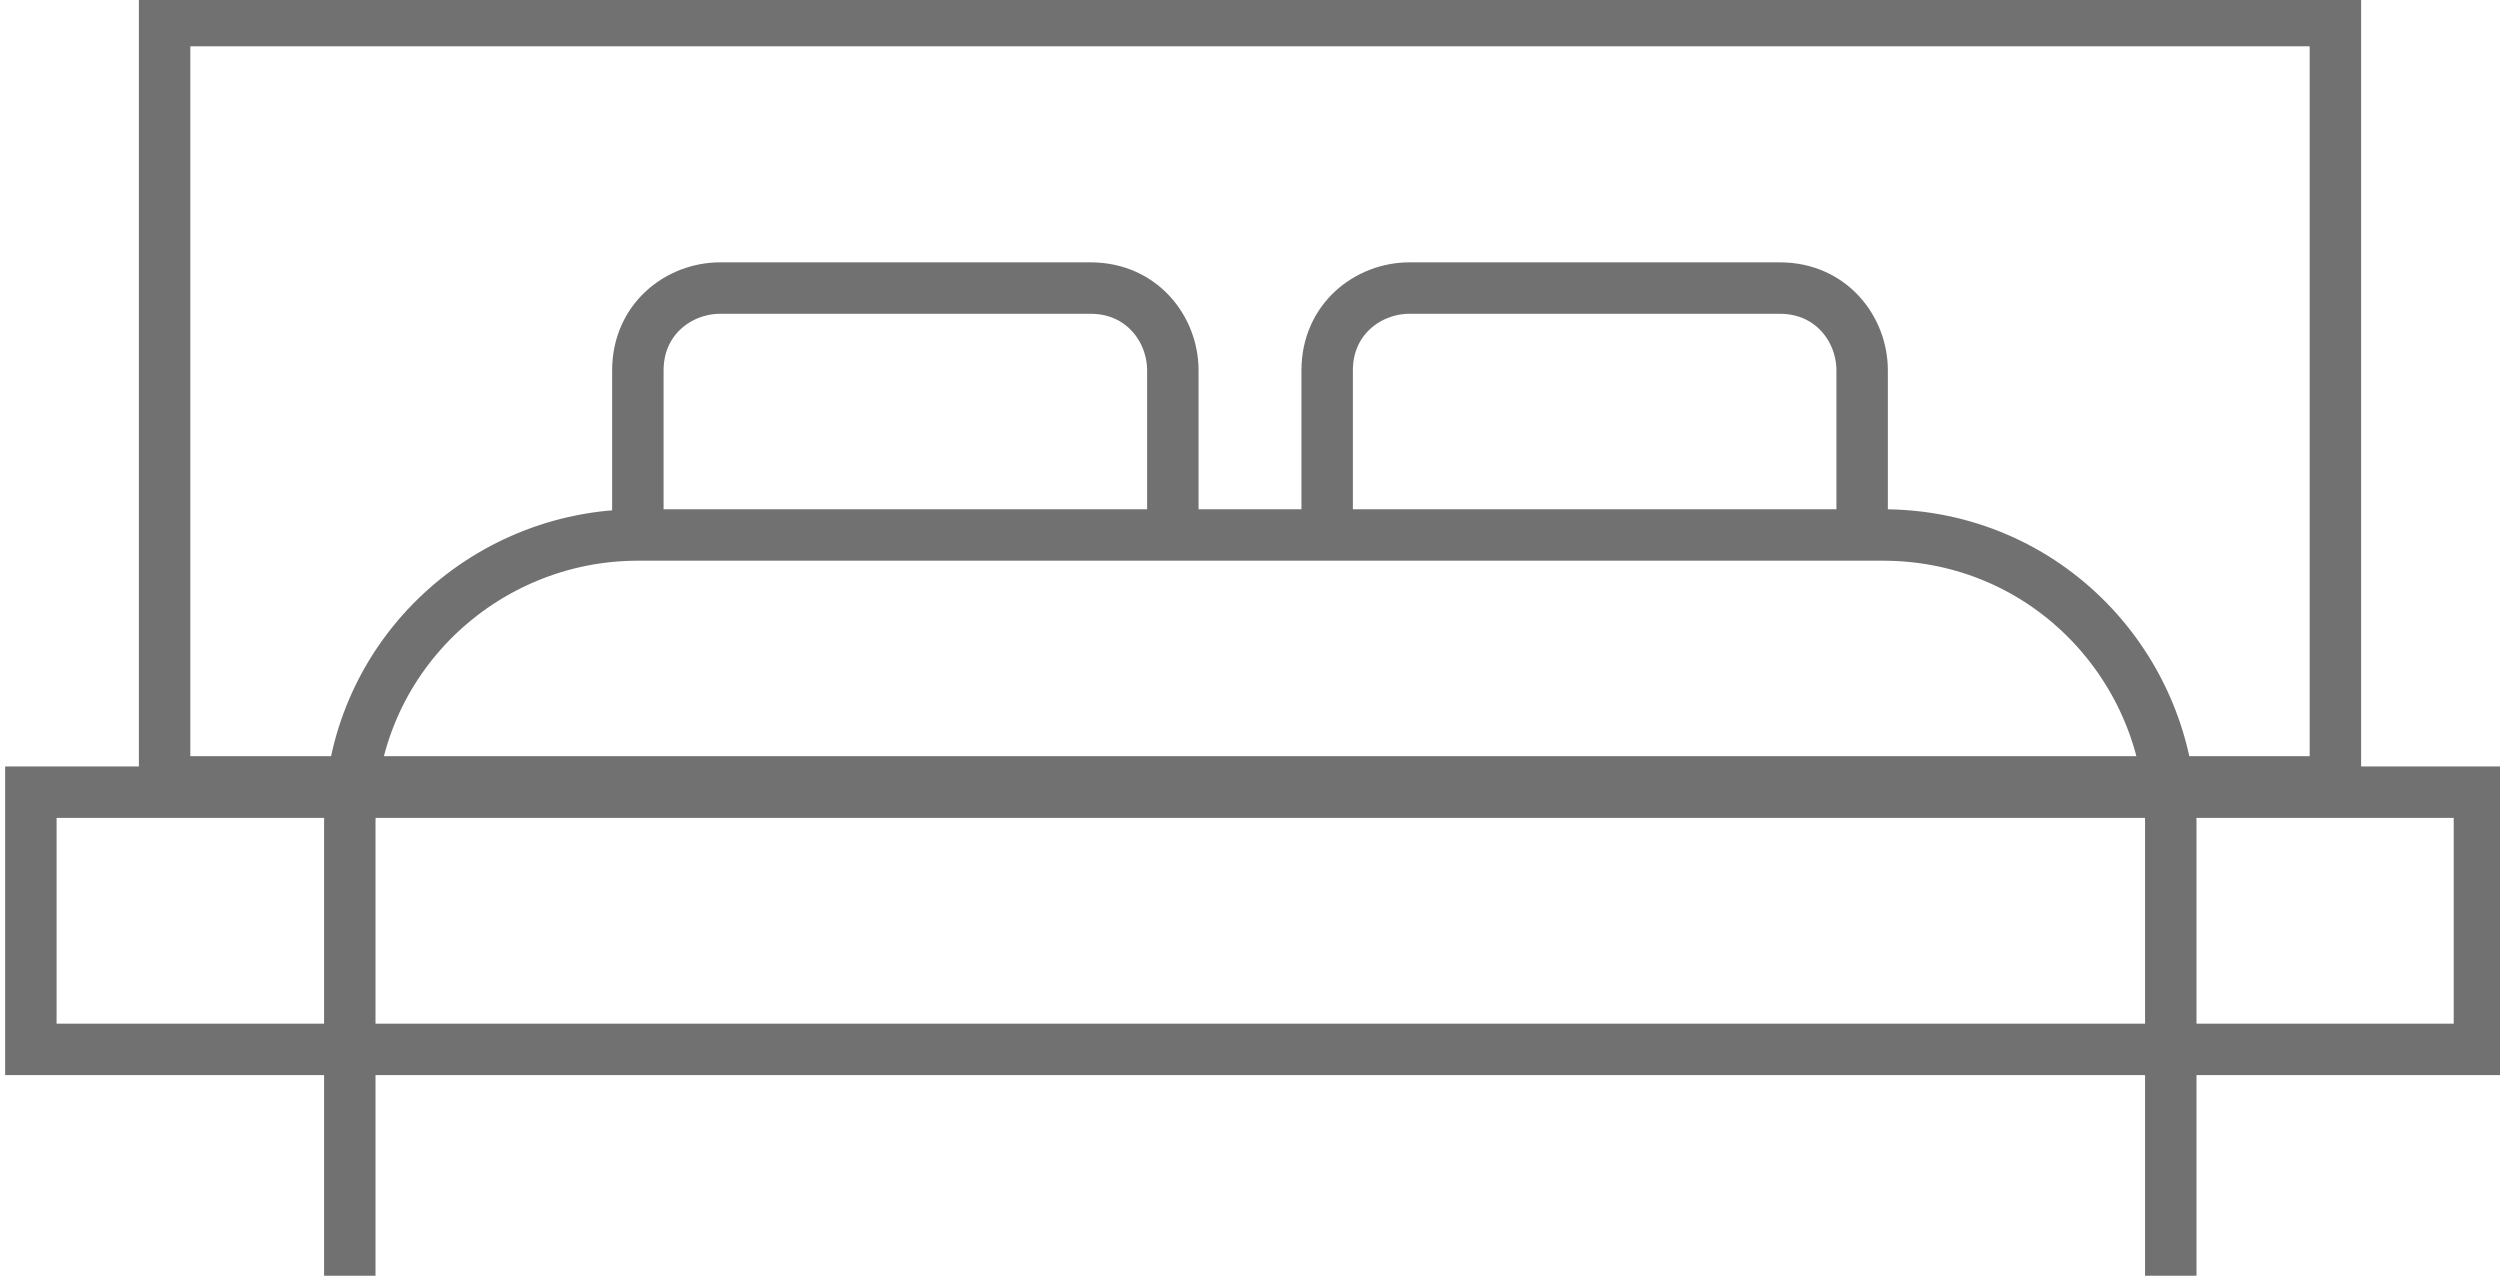
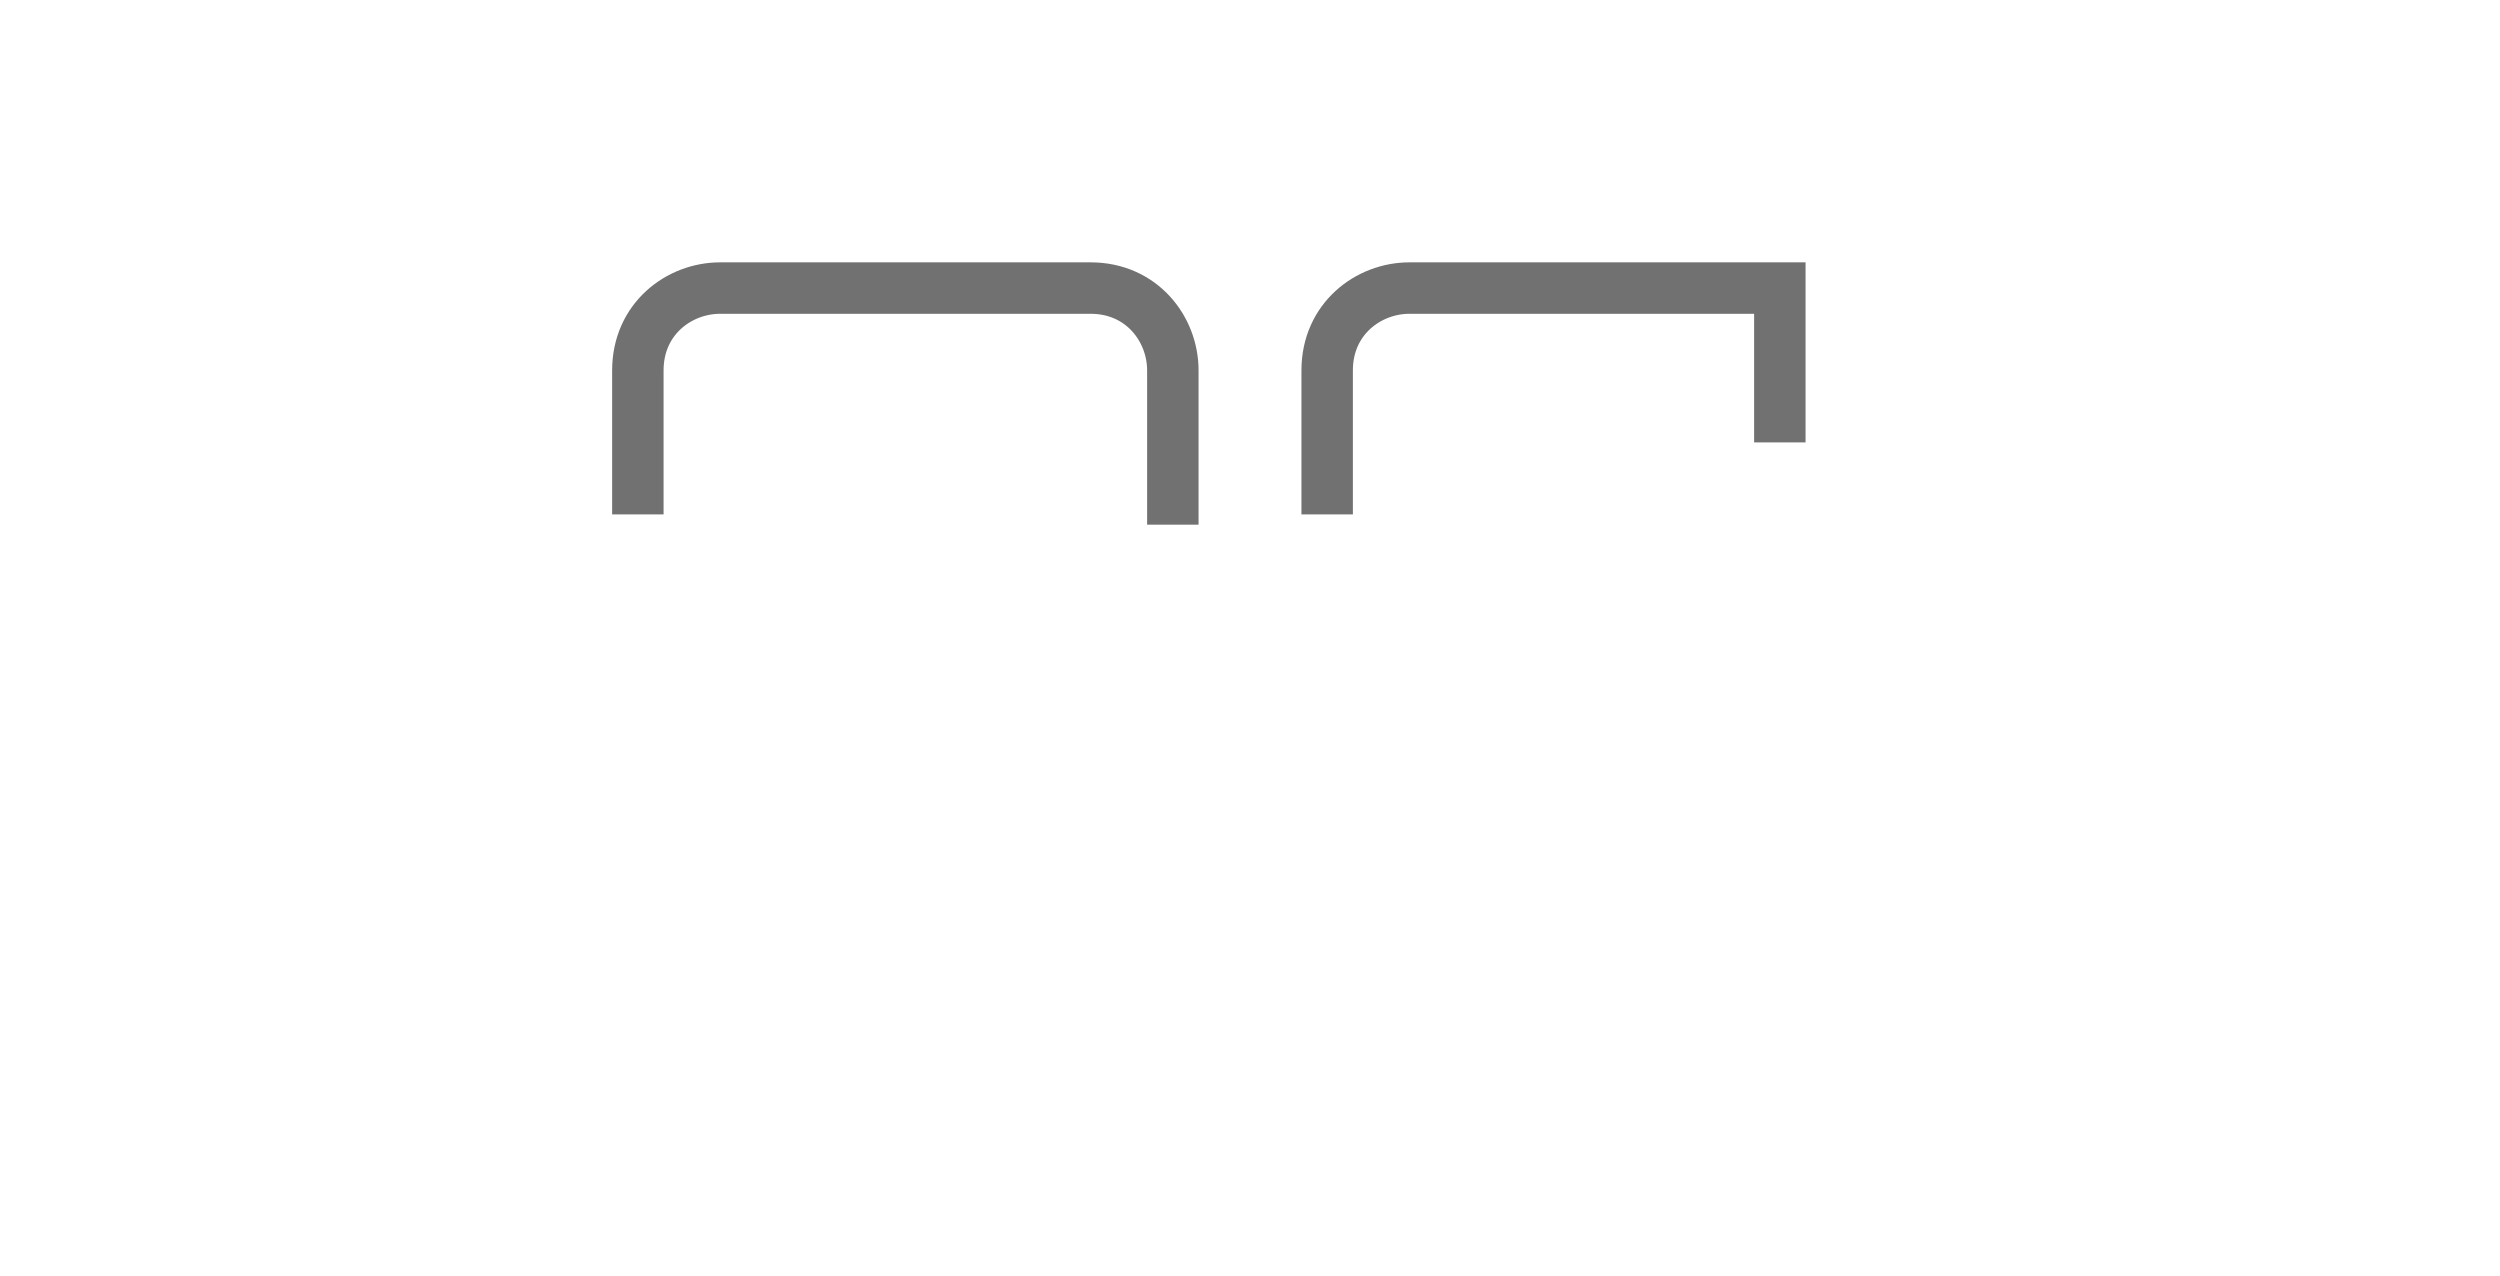
<svg xmlns="http://www.w3.org/2000/svg" version="1.1" id="Layer_1" x="0px" y="0px" viewBox="0 0 24.3 12.4" enable-background="new 0 0 24.3 12.4" xml:space="preserve">
  <g>
-     <rect x="1.6" y="0.2" fill="transparent" stroke="#727172" stroke-width="0.5" stroke-miterlimit="10" width="21.1" height="7.4" />
-     <path fill="none" stroke="#727172" stroke-width="0.5" stroke-miterlimit="10" d="M3.4,12.4V8c0-1.6,1.3-2.8,2.8-2.8h12.1   c1.6,0,2.8,1.3,2.8,2.8v4.5" />
-     <rect x="0.3" y="7.7" fill="transparent" stroke="#727172" stroke-width="0.5" stroke-miterlimit="10" width="23.8" height="2.5" />
    <path fill="none" stroke="#727172" stroke-width="0.5" stroke-miterlimit="10" d="M6.2,5V3.6c0-0.5,0.4-0.8,0.8-0.8h3.6   c0.5,0,0.8,0.4,0.8,0.8v1.5" />
-     <path fill="none" stroke="#727172" stroke-width="0.5" stroke-miterlimit="10" d="M12.9,5V3.6c0-0.5,0.4-0.8,0.8-0.8h3.6   c0.5,0,0.8,0.4,0.8,0.8v1.5" />
+     <path fill="none" stroke="#727172" stroke-width="0.5" stroke-miterlimit="10" d="M12.9,5V3.6c0-0.5,0.4-0.8,0.8-0.8h3.6   v1.5" />
  </g>
</svg>